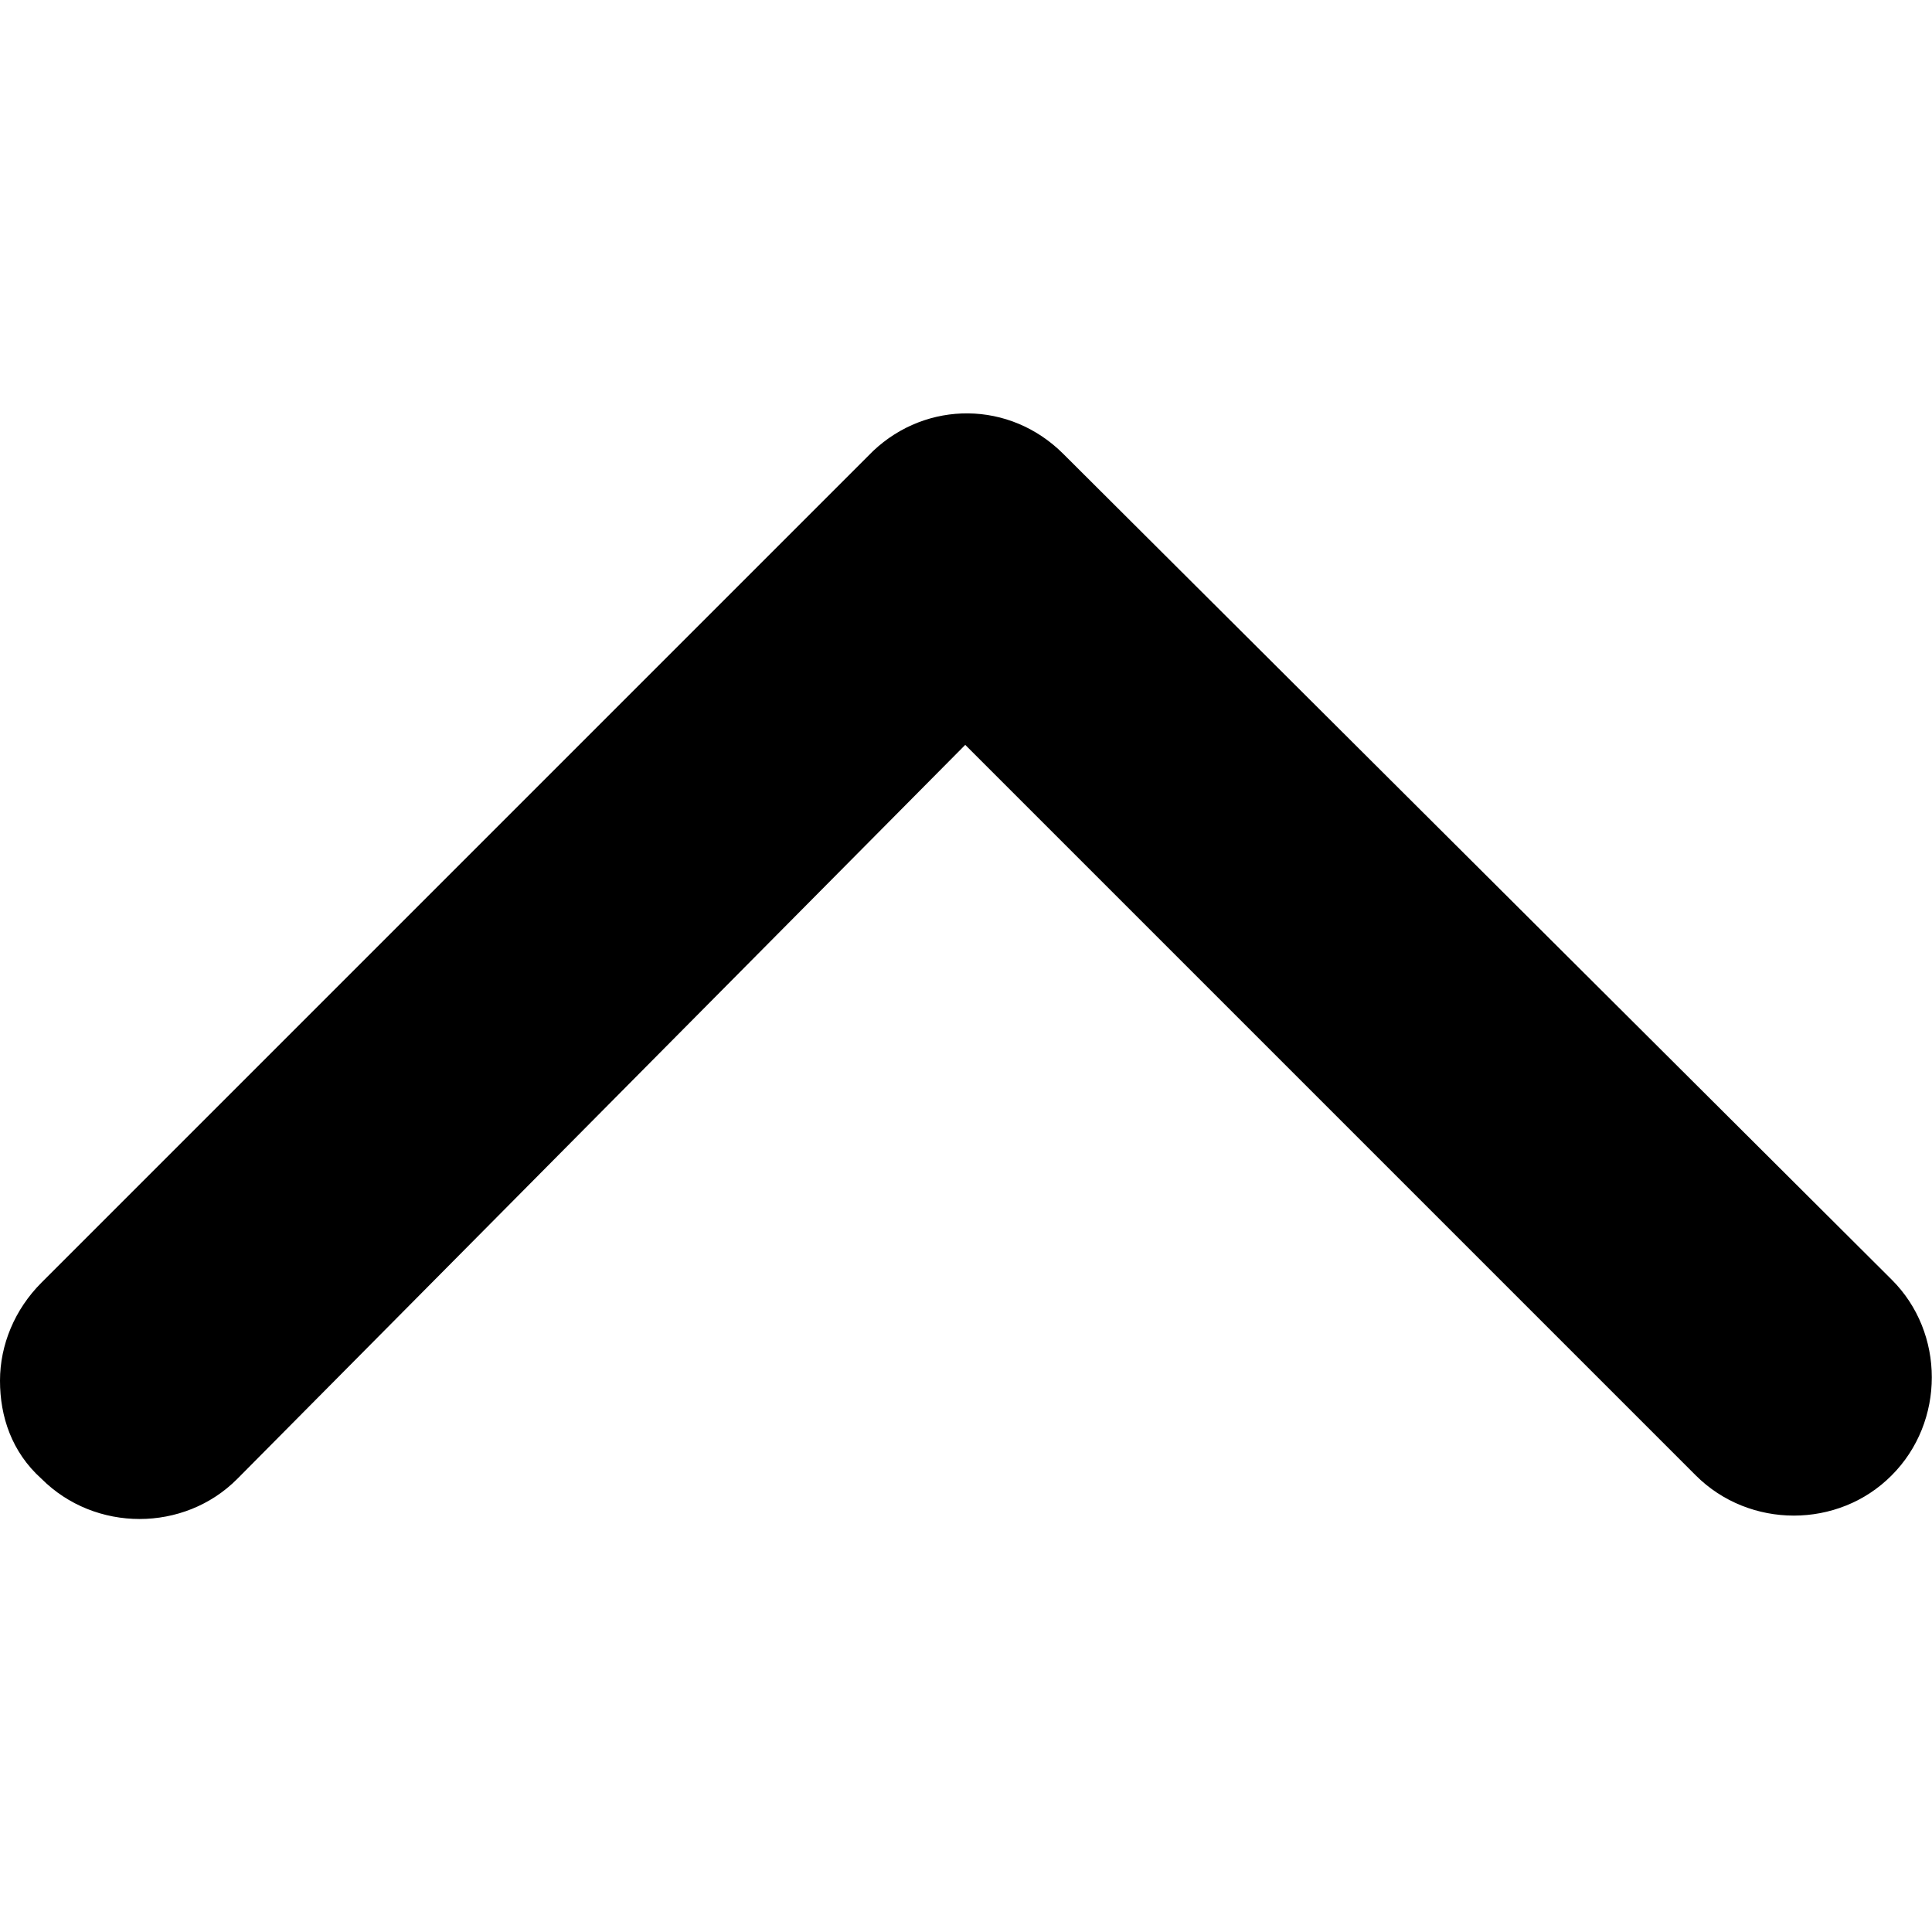
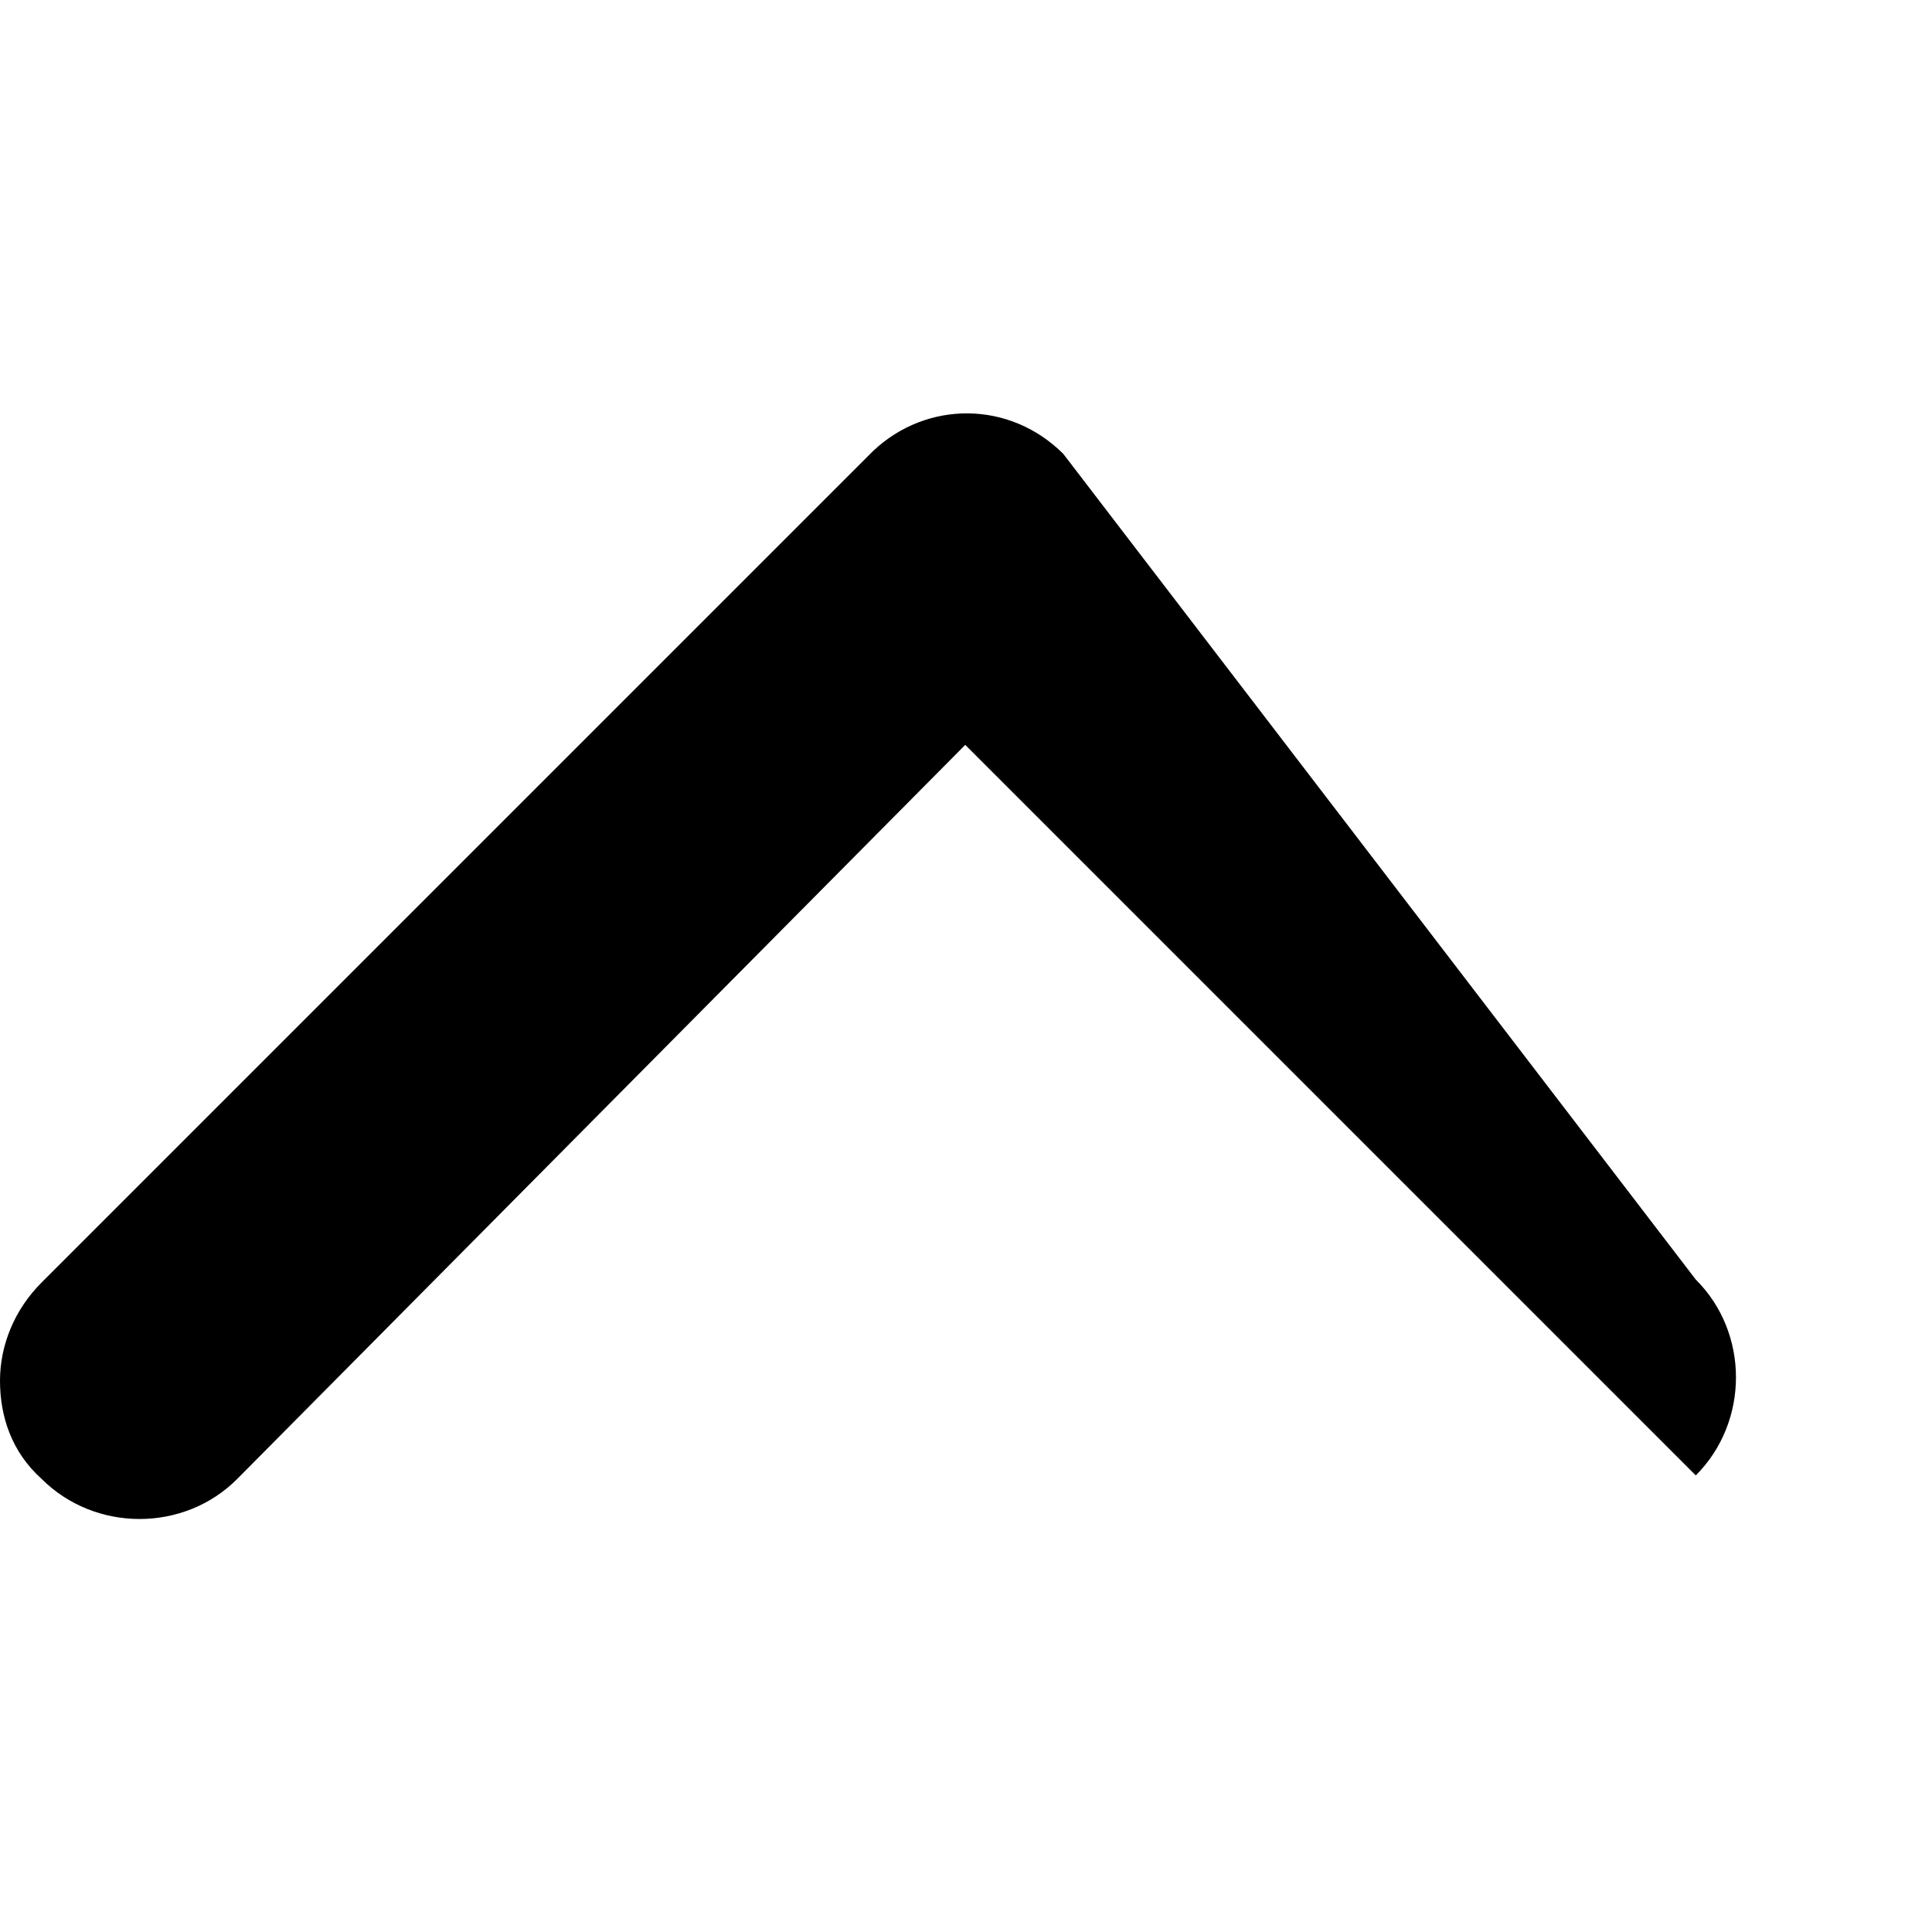
<svg xmlns="http://www.w3.org/2000/svg" version="1.1" id="Layer_1" x="0px" y="0px" viewBox="0 0 512 512" style="enable-background:new 0 0 512 512;" xml:space="preserve">
  <g id="XMLID_1_">
-     <path id="XMLID_3_" d="M255.8,197.4L449.4,391c14.2,14.2,37.8,14.2,51.9,0c14.2-14.2,14.2-37.8,0-51.9L281.8,120.3   c-14.2-14.2-36.2-14.2-50.4-0.8L11,339.9c-7.1,7.1-11,16.5-11,26s3.1,18.9,11,26c14.2,14.2,37.8,14.2,51.9,0L255.8,197.4z" />
+     <path id="XMLID_3_" d="M255.8,197.4L449.4,391c14.2-14.2,14.2-37.8,0-51.9L281.8,120.3   c-14.2-14.2-36.2-14.2-50.4-0.8L11,339.9c-7.1,7.1-11,16.5-11,26s3.1,18.9,11,26c14.2,14.2,37.8,14.2,51.9,0L255.8,197.4z" />
  </g>
</svg>